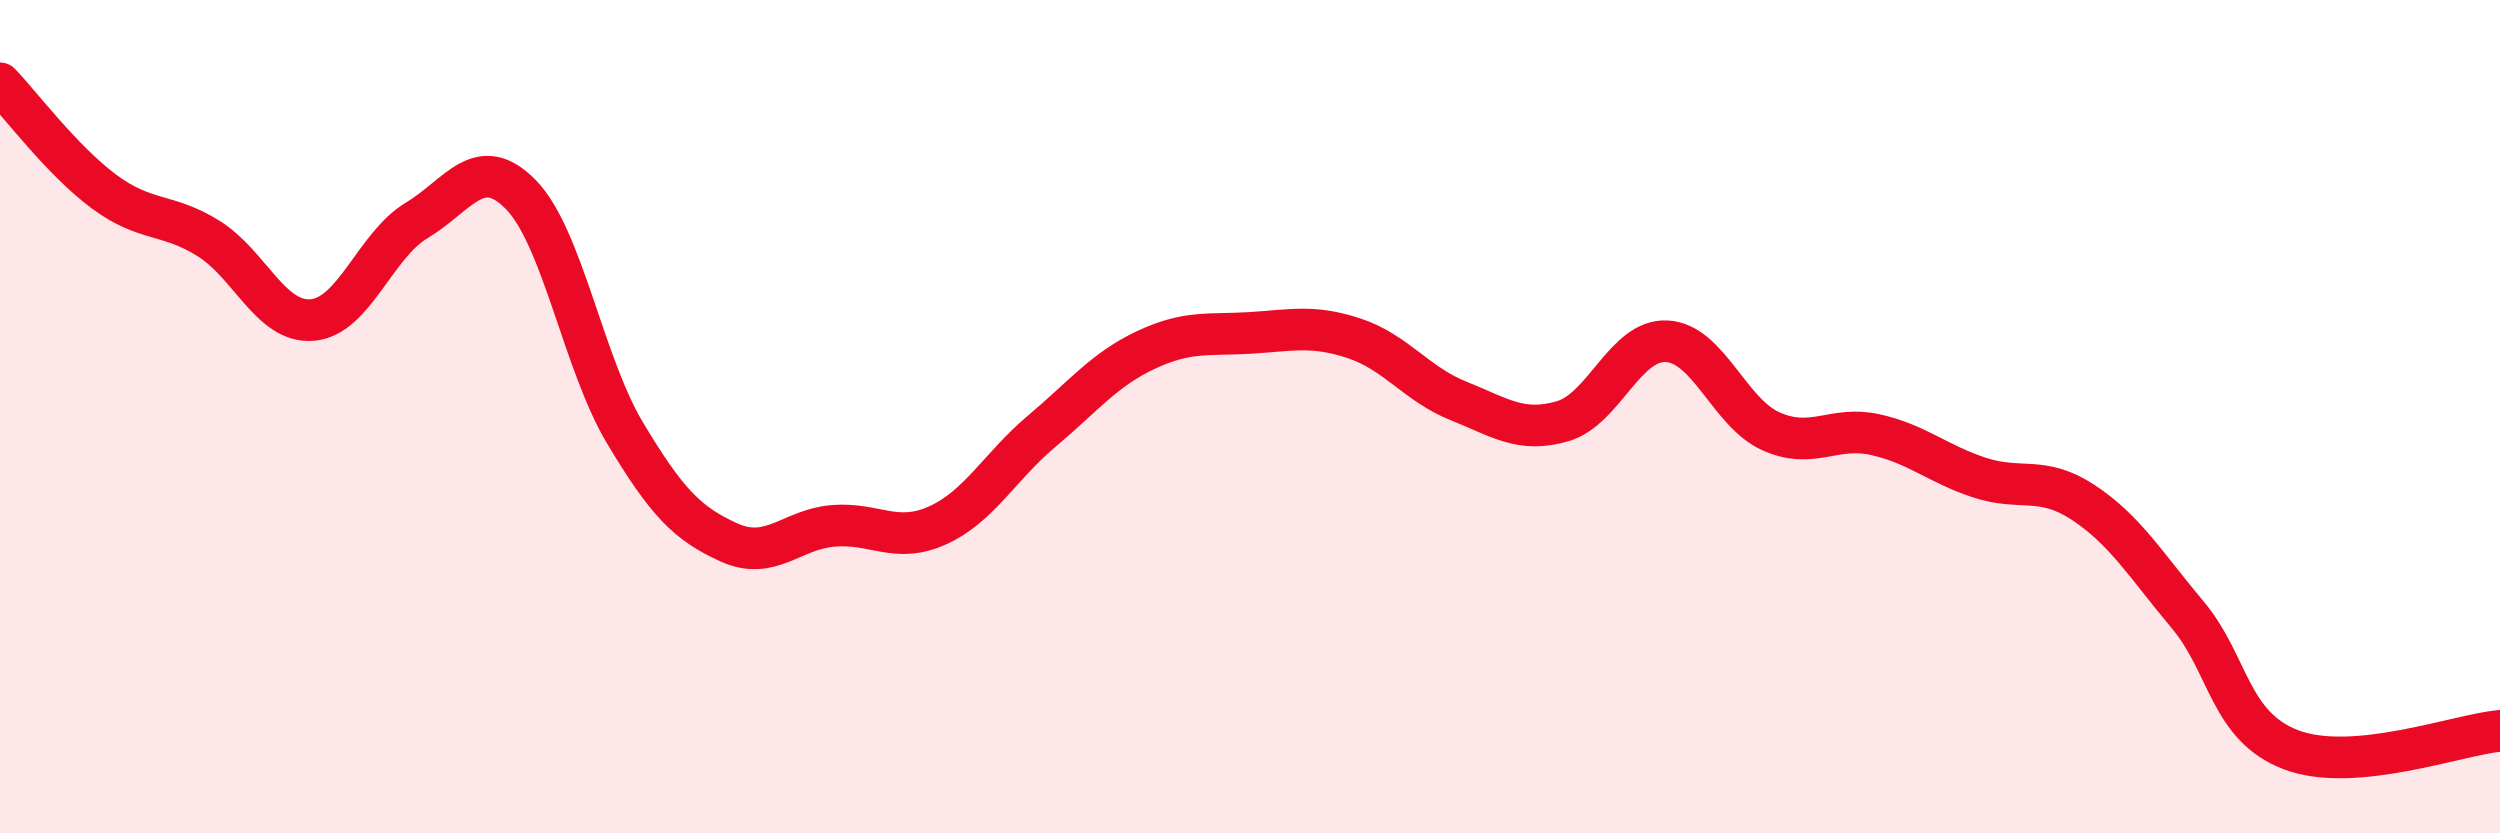
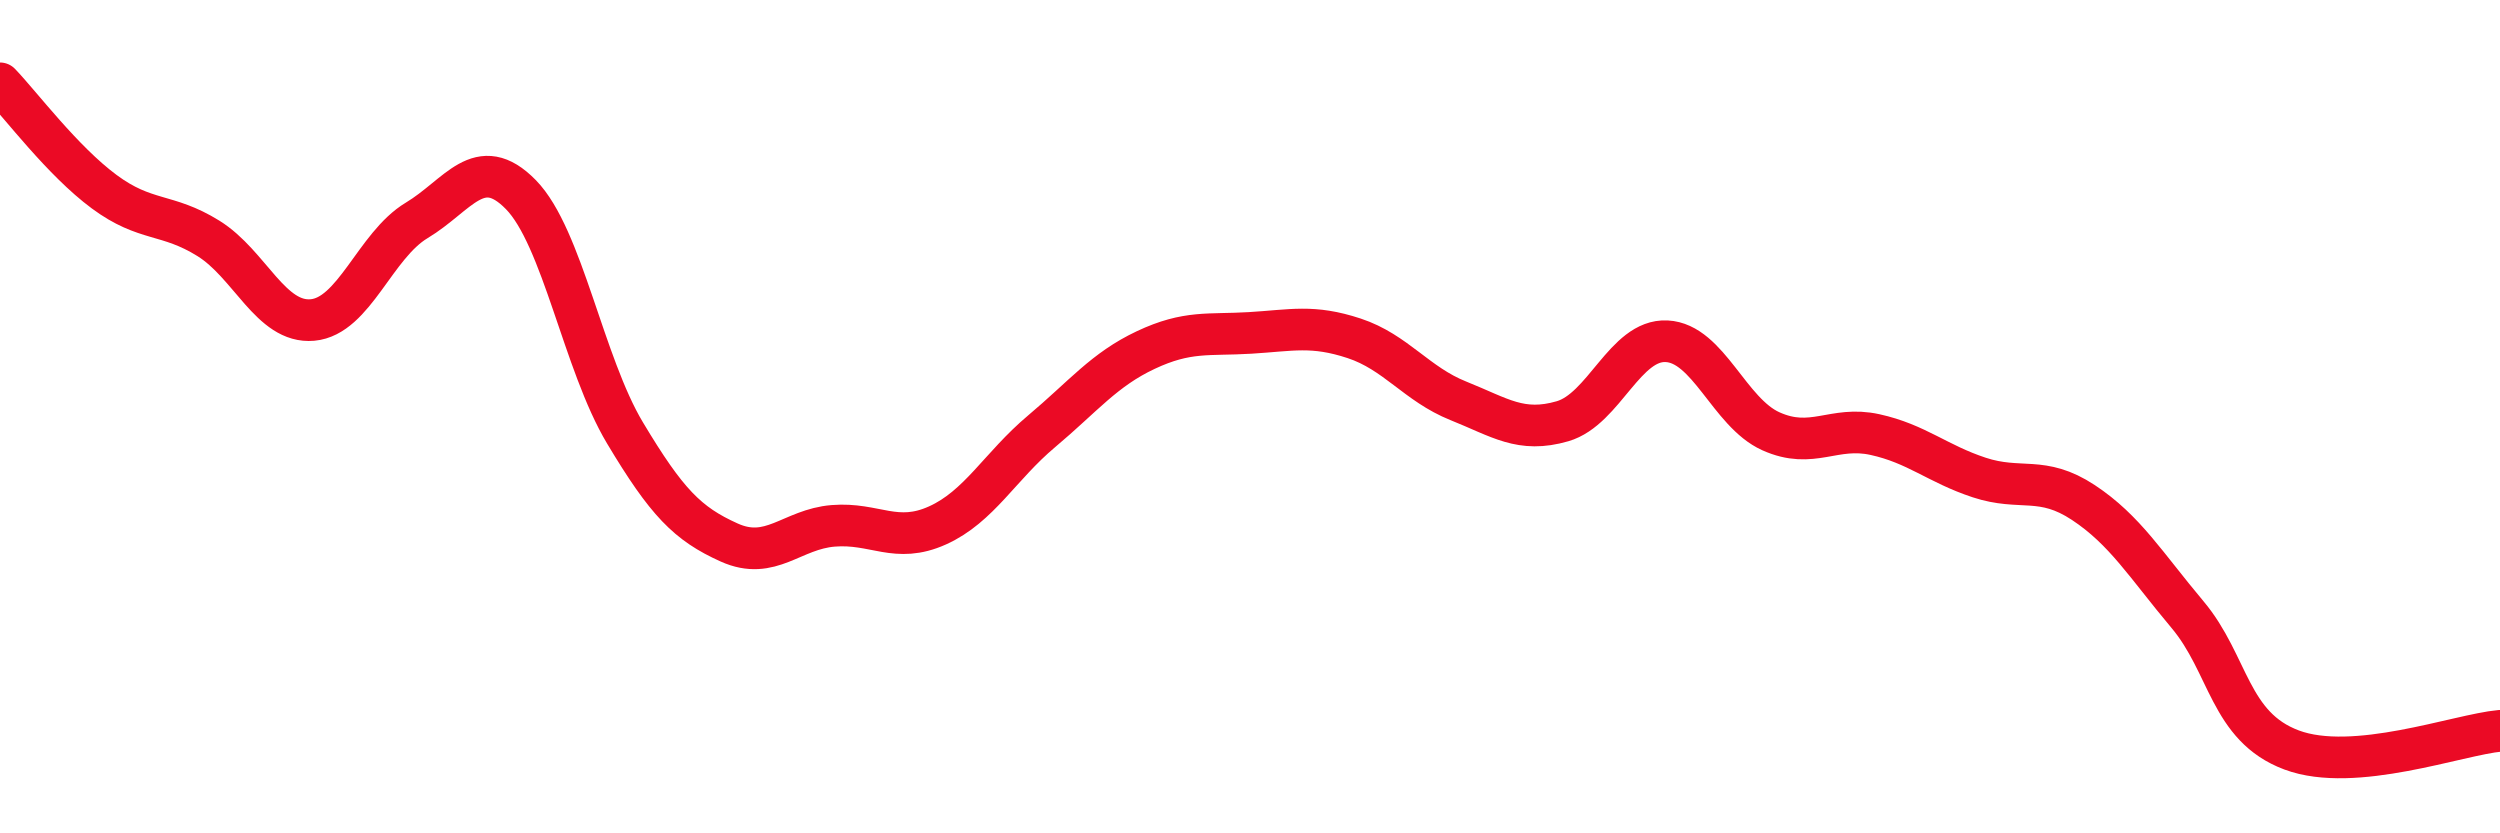
<svg xmlns="http://www.w3.org/2000/svg" width="60" height="20" viewBox="0 0 60 20">
-   <path d="M 0,2 C 0.5,2.52 1.5,3.86 2.5,4.6 C 3.5,5.34 4,5.1 5,5.72 C 6,6.34 6.5,7.77 7.5,7.68 C 8.5,7.59 9,5.89 10,5.29 C 11,4.69 11.5,3.65 12.5,4.67 C 13.5,5.69 14,8.72 15,10.39 C 16,12.06 16.5,12.57 17.5,13.02 C 18.5,13.47 19,12.7 20,12.62 C 21,12.54 21.5,13.06 22.5,12.61 C 23.5,12.16 24,11.19 25,10.35 C 26,9.51 26.5,8.87 27.5,8.4 C 28.5,7.93 29,8.05 30,7.99 C 31,7.93 31.5,7.79 32.5,8.12 C 33.5,8.45 34,9.22 35,9.62 C 36,10.02 36.5,10.4 37.5,10.11 C 38.5,9.82 39,8.14 40,8.19 C 41,8.24 41.5,9.9 42.5,10.35 C 43.5,10.8 44,10.21 45,10.43 C 46,10.65 46.5,11.13 47.5,11.46 C 48.5,11.79 49,11.4 50,12.06 C 51,12.72 51.5,13.56 52.5,14.75 C 53.5,15.94 53.5,17.44 55,18 C 56.5,18.56 59,17.63 60,17.54L60 20L0 20Z" fill="#EB0A25" opacity="0.1" stroke-linecap="round" stroke-linejoin="round" />
  <path d="M 0,2 C 0.5,2.52 1.5,3.86 2.5,4.6 C 3.5,5.34 4,5.1 5,5.72 C 6,6.34 6.5,7.77 7.5,7.68 C 8.5,7.59 9,5.89 10,5.29 C 11,4.69 11.5,3.65 12.5,4.67 C 13.5,5.69 14,8.72 15,10.39 C 16,12.06 16.5,12.57 17.5,13.02 C 18.5,13.47 19,12.7 20,12.62 C 21,12.54 21.5,13.06 22.5,12.61 C 23.5,12.16 24,11.19 25,10.35 C 26,9.51 26.5,8.87 27.5,8.4 C 28.5,7.93 29,8.05 30,7.99 C 31,7.93 31.5,7.79 32.5,8.12 C 33.5,8.45 34,9.22 35,9.62 C 36,10.02 36.5,10.4 37.5,10.11 C 38.5,9.82 39,8.14 40,8.19 C 41,8.24 41.5,9.9 42.5,10.35 C 43.5,10.8 44,10.21 45,10.43 C 46,10.65 46.5,11.13 47.5,11.46 C 48.5,11.79 49,11.4 50,12.06 C 51,12.72 51.5,13.56 52.5,14.75 C 53.5,15.94 53.5,17.44 55,18 C 56.5,18.56 59,17.63 60,17.54" stroke="#EB0A25" stroke-width="1" fill="none" stroke-linecap="round" stroke-linejoin="round" />
</svg>